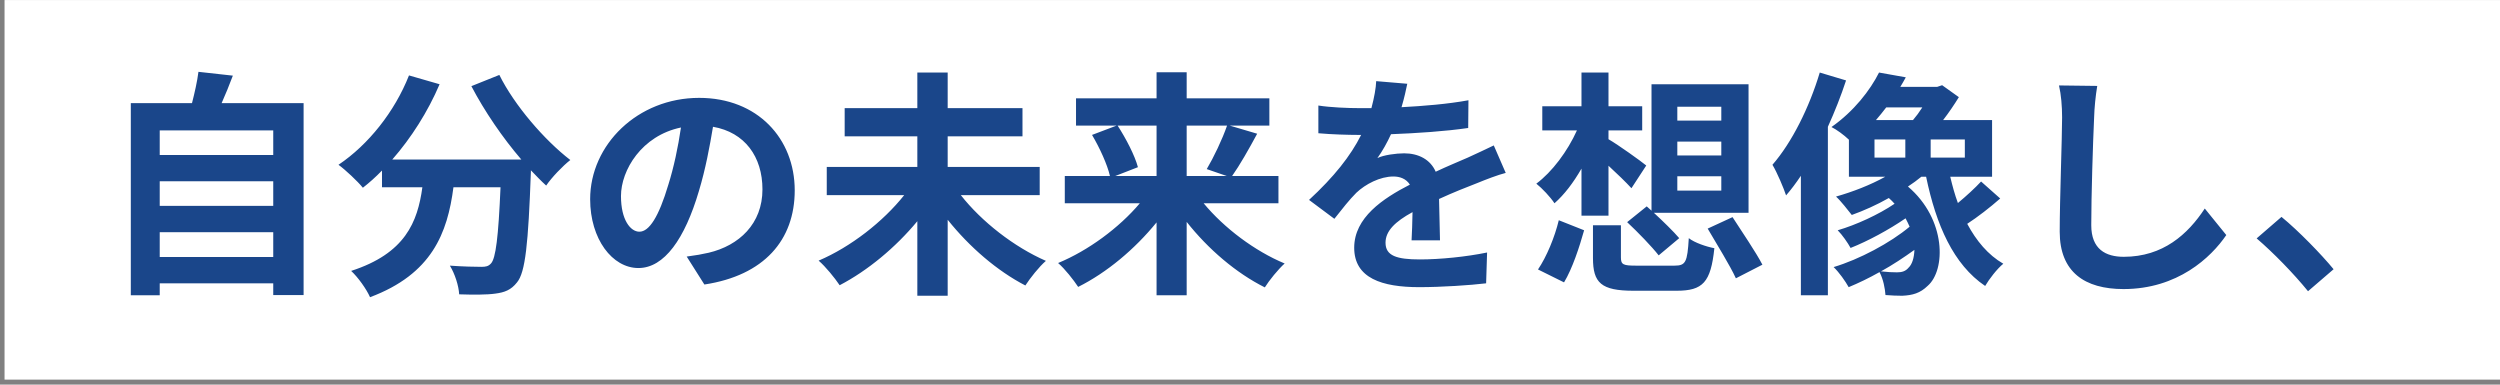
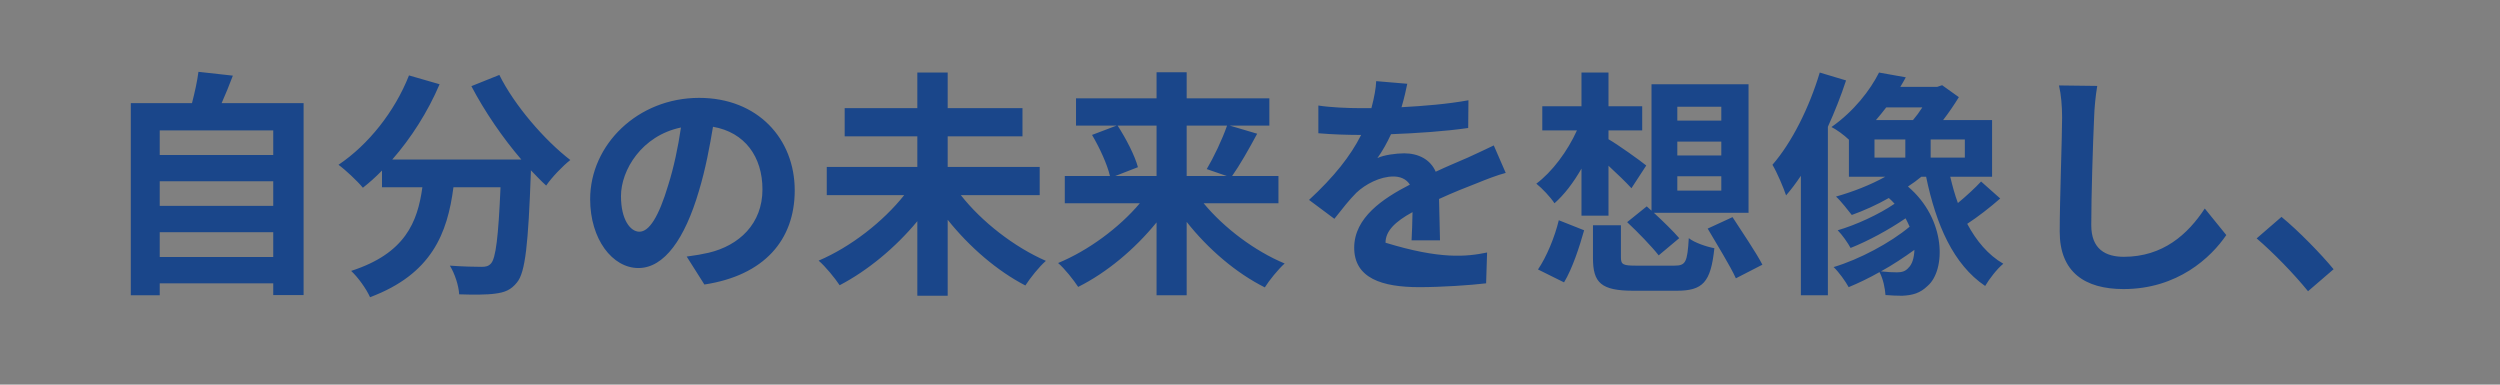
<svg xmlns="http://www.w3.org/2000/svg" width="182" height="28" viewBox="0 0 182 28" fill="none">
  <rect x="0" y="0" width="182" height="28" fill="#808080" stroke="none" />
-   <path d="M0.331 0.003H182V27.636H0.331V0.003Z" fill="white" />
-   <path d="M11.628 18.712H19.892V16.903H11.628V18.712ZM19.892 13.197H11.628V14.989H19.892V13.197ZM19.892 9.491H11.628V11.283H19.892V9.491ZM16.134 7.508H22.102V21.479H19.892V20.626H11.628V21.496H9.523V7.508H13.977C14.168 6.76 14.36 5.925 14.447 5.229L16.952 5.507C16.691 6.203 16.413 6.881 16.134 7.508ZM34.316 6.272L36.352 5.455C37.448 7.664 39.622 10.187 41.519 11.649C40.962 12.084 40.162 12.919 39.762 13.51C39.396 13.18 39.031 12.797 38.648 12.397V12.519C38.457 17.773 38.248 19.826 37.639 20.557C37.204 21.113 36.734 21.288 36.056 21.375C35.464 21.462 34.455 21.462 33.428 21.427C33.394 20.8 33.115 19.93 32.75 19.339C33.707 19.408 34.612 19.426 35.047 19.426C35.36 19.426 35.551 19.391 35.742 19.182C36.09 18.817 36.282 17.268 36.438 13.632H33.011C32.576 16.973 31.445 19.948 26.939 21.636C26.678 21.044 26.069 20.191 25.564 19.722C29.496 18.451 30.401 16.172 30.749 13.632H27.809V12.414C27.356 12.884 26.887 13.302 26.417 13.667C26.034 13.197 25.147 12.362 24.642 11.997C26.817 10.535 28.731 8.134 29.775 5.49L32.002 6.133C31.149 8.134 29.931 10.048 28.557 11.614H37.952C36.578 10.013 35.273 8.099 34.316 6.272ZM46.547 16.868C47.26 16.868 47.956 15.79 48.652 13.458C49.053 12.188 49.366 10.709 49.574 9.282C46.721 9.874 45.207 12.379 45.207 14.276C45.207 16.016 45.903 16.868 46.547 16.868ZM51.279 20.713L49.992 18.678C50.653 18.591 51.14 18.504 51.593 18.399C53.802 17.877 55.507 16.294 55.507 13.789C55.507 11.405 54.22 9.63 51.906 9.23C51.662 10.692 51.367 12.292 50.879 13.911C49.853 17.39 48.356 19.513 46.477 19.513C44.581 19.513 42.963 17.408 42.963 14.502C42.963 10.535 46.425 7.125 50.897 7.125C55.159 7.125 57.856 10.1 57.856 13.858C57.856 17.477 55.629 20.052 51.279 20.713ZM75.69 14.206H69.948C71.462 16.137 73.828 17.982 76.142 18.991C75.655 19.408 74.994 20.244 74.646 20.783C72.593 19.722 70.575 17.982 68.991 15.998V21.531H66.782V16.103C65.198 18.017 63.163 19.704 61.127 20.765C60.779 20.244 60.101 19.408 59.596 18.974C61.927 17.982 64.294 16.137 65.825 14.206H60.188V12.153H66.782V9.926H61.492V7.873H66.782V5.281H68.991V7.873H74.437V9.926H68.991V12.153H75.69V14.206ZM84.198 9.143H81.362C81.971 10.083 82.614 11.318 82.841 12.171L81.188 12.814H84.198V9.143ZM89.33 9.143H86.39V12.814H89.313L87.851 12.31C88.356 11.457 88.982 10.152 89.33 9.143ZM93.071 14.798H87.625C89.121 16.607 91.349 18.277 93.523 19.182C93.054 19.6 92.392 20.418 92.079 20.922C89.991 19.878 87.956 18.138 86.39 16.155V21.496H84.198V16.19C82.614 18.138 80.579 19.843 78.491 20.887C78.16 20.383 77.517 19.565 77.029 19.148C79.222 18.243 81.466 16.59 82.98 14.798H77.517V12.814H80.805C80.614 11.979 80.057 10.761 79.5 9.822L81.292 9.143H78.334V7.16H84.198V5.263H86.39V7.16H92.41V9.143H89.522L91.522 9.735C90.913 10.866 90.252 12.031 89.696 12.814H93.071V14.798ZM104.832 17.495H102.762C102.797 16.99 102.814 16.19 102.832 15.442C101.562 16.137 100.866 16.816 100.866 17.669C100.866 18.625 101.683 18.887 103.371 18.887C104.832 18.887 106.746 18.695 108.26 18.382L108.19 20.626C107.042 20.765 104.937 20.905 103.319 20.905C100.622 20.905 98.586 20.261 98.586 18.034C98.586 15.842 100.674 14.45 102.64 13.441C102.362 13.006 101.909 12.849 101.44 12.849C100.465 12.849 99.404 13.406 98.743 14.032C98.221 14.554 97.734 15.181 97.142 15.929L95.298 14.554C97.108 12.884 98.325 11.353 99.091 9.822H98.882C98.186 9.822 96.916 9.787 95.977 9.7V7.682C96.847 7.821 98.134 7.873 99.004 7.873H99.839C100.048 7.09 100.17 6.394 100.187 5.907L102.449 6.098C102.362 6.516 102.24 7.108 102.031 7.804C103.649 7.717 105.389 7.577 106.903 7.299L106.885 9.317C105.233 9.561 103.11 9.7 101.266 9.77C100.987 10.379 100.639 11.005 100.274 11.509C100.726 11.283 101.648 11.162 102.223 11.162C103.267 11.162 104.136 11.614 104.519 12.501C105.407 12.084 106.137 11.788 106.851 11.475C107.512 11.179 108.121 10.883 108.747 10.587L109.617 12.588C109.06 12.727 108.156 13.075 107.564 13.319C106.798 13.615 105.824 13.998 104.763 14.485C104.78 15.442 104.815 16.712 104.832 17.495ZM122.109 12.832V13.876H125.311V12.832H122.109ZM122.109 10.309V11.318H125.311V10.309H122.109ZM122.109 7.769V8.778H125.311V7.769H122.109ZM118.456 16.172L119.882 15.024L120.23 15.337V6.133H127.294V15.494H120.404C121.083 16.12 121.831 16.851 122.248 17.338L120.752 18.591C120.265 17.964 119.239 16.903 118.456 16.172ZM115.132 15.703V12.275C114.541 13.302 113.88 14.171 113.166 14.798C112.871 14.345 112.262 13.702 111.844 13.371C112.992 12.519 114.123 11.005 114.802 9.491H112.279V7.734H115.132V5.281H117.098V7.734H119.552V9.491H117.098V10.135C117.794 10.535 119.447 11.718 119.847 12.049L118.769 13.702C118.369 13.267 117.725 12.64 117.098 12.066V15.703H115.132ZM113.862 20.557L111.966 19.617C112.592 18.695 113.184 17.268 113.48 16.033L115.324 16.764C114.976 17.999 114.471 19.548 113.862 20.557ZM119.117 19.339H121.9C122.718 19.339 122.84 19.095 122.944 17.338C123.362 17.669 124.232 17.964 124.806 18.069C124.545 20.557 123.971 21.166 122.057 21.166H118.925C116.559 21.166 115.968 20.592 115.968 18.782V16.398H118.003V18.747C118.003 19.269 118.177 19.339 119.117 19.339ZM124.319 16.642L126.128 15.807C126.824 16.886 127.833 18.364 128.303 19.269L126.372 20.261C125.954 19.339 124.997 17.808 124.319 16.642ZM132.479 5.281L134.393 5.855C134.027 6.968 133.575 8.117 133.07 9.23V21.496H131.104V12.797C130.756 13.319 130.391 13.806 130.026 14.224C129.869 13.736 129.364 12.536 129.034 11.997C130.443 10.379 131.713 7.838 132.479 5.281ZM136.463 10.152V11.475H138.708V10.152H136.463ZM139.943 7.821H137.316C137.072 8.134 136.829 8.447 136.568 8.743H139.264C139.49 8.482 139.734 8.152 139.943 7.821ZM143.04 11.475V10.152H140.552V11.475H143.04ZM138.951 19.478C139.195 19.252 139.351 18.782 139.369 18.191C138.621 18.73 137.785 19.287 136.933 19.756C137.385 19.809 137.785 19.826 138.099 19.826C138.447 19.826 138.725 19.756 138.951 19.478ZM144.223 13.214L145.615 14.45C144.867 15.111 143.962 15.807 143.214 16.294C143.875 17.529 144.727 18.556 145.841 19.2C145.389 19.565 144.814 20.313 144.519 20.818C142.205 19.252 140.952 16.381 140.221 12.867H139.873C139.577 13.11 139.247 13.354 138.899 13.58C141.7 15.963 141.665 19.669 140.326 20.818C139.786 21.34 139.247 21.496 138.481 21.531C138.133 21.531 137.698 21.514 137.263 21.479C137.229 21.009 137.107 20.331 136.829 19.809C136.063 20.244 135.297 20.609 134.584 20.905C134.341 20.47 133.888 19.826 133.488 19.443C135.35 18.887 137.611 17.686 139.021 16.503C138.934 16.294 138.829 16.103 138.725 15.894C137.507 16.729 135.993 17.547 134.723 18.051C134.514 17.669 134.114 17.094 133.784 16.764C135.106 16.381 136.776 15.616 137.925 14.833C137.803 14.693 137.664 14.554 137.507 14.415C136.62 14.92 135.68 15.337 134.81 15.65C134.549 15.32 134.01 14.624 133.662 14.311C134.88 13.963 136.15 13.476 137.246 12.867H134.601V10.17C134.236 9.822 133.714 9.439 133.331 9.248C134.967 8.099 136.15 6.568 136.794 5.281L138.742 5.629C138.621 5.855 138.481 6.098 138.342 6.325H141.022L141.387 6.203L142.605 7.073C142.274 7.612 141.874 8.204 141.457 8.743H145.023V12.867H141.978C142.135 13.528 142.309 14.171 142.535 14.78C143.144 14.276 143.788 13.684 144.223 13.214ZM149.895 6.22L152.679 6.255C152.557 6.986 152.47 7.856 152.452 8.552C152.365 10.396 152.244 14.258 152.244 16.398C152.244 18.138 153.288 18.695 154.61 18.695C157.463 18.695 159.273 17.06 160.508 15.181L162.074 17.112C160.96 18.747 158.525 21.044 154.592 21.044C151.774 21.044 149.947 19.809 149.947 16.868C149.947 14.554 150.121 10.031 150.121 8.552C150.121 7.734 150.051 6.899 149.895 6.22ZM169.886 19.6L168.024 21.201C166.963 19.896 165.501 18.399 164.284 17.355L166.093 15.79C167.328 16.799 168.999 18.521 169.886 19.6Z" fill="#1A468A" />
+   <path d="M11.628 18.712H19.892V16.903H11.628V18.712ZM19.892 13.197H11.628V14.989H19.892V13.197ZM19.892 9.491H11.628V11.283H19.892V9.491ZM16.134 7.508H22.102V21.479H19.892V20.626H11.628V21.496H9.523V7.508H13.977C14.168 6.76 14.36 5.925 14.447 5.229L16.952 5.507C16.691 6.203 16.413 6.881 16.134 7.508ZM34.316 6.272L36.352 5.455C37.448 7.664 39.622 10.187 41.519 11.649C40.962 12.084 40.162 12.919 39.762 13.51C39.396 13.18 39.031 12.797 38.648 12.397V12.519C38.457 17.773 38.248 19.826 37.639 20.557C37.204 21.113 36.734 21.288 36.056 21.375C35.464 21.462 34.455 21.462 33.428 21.427C33.394 20.8 33.115 19.93 32.75 19.339C33.707 19.408 34.612 19.426 35.047 19.426C35.36 19.426 35.551 19.391 35.742 19.182C36.09 18.817 36.282 17.268 36.438 13.632H33.011C32.576 16.973 31.445 19.948 26.939 21.636C26.678 21.044 26.069 20.191 25.564 19.722C29.496 18.451 30.401 16.172 30.749 13.632H27.809V12.414C27.356 12.884 26.887 13.302 26.417 13.667C26.034 13.197 25.147 12.362 24.642 11.997C26.817 10.535 28.731 8.134 29.775 5.49L32.002 6.133C31.149 8.134 29.931 10.048 28.557 11.614H37.952C36.578 10.013 35.273 8.099 34.316 6.272ZM46.547 16.868C47.26 16.868 47.956 15.79 48.652 13.458C49.053 12.188 49.366 10.709 49.574 9.282C46.721 9.874 45.207 12.379 45.207 14.276C45.207 16.016 45.903 16.868 46.547 16.868ZM51.279 20.713L49.992 18.678C50.653 18.591 51.14 18.504 51.593 18.399C53.802 17.877 55.507 16.294 55.507 13.789C55.507 11.405 54.22 9.63 51.906 9.23C51.662 10.692 51.367 12.292 50.879 13.911C49.853 17.39 48.356 19.513 46.477 19.513C44.581 19.513 42.963 17.408 42.963 14.502C42.963 10.535 46.425 7.125 50.897 7.125C55.159 7.125 57.856 10.1 57.856 13.858C57.856 17.477 55.629 20.052 51.279 20.713ZM75.69 14.206H69.948C71.462 16.137 73.828 17.982 76.142 18.991C75.655 19.408 74.994 20.244 74.646 20.783C72.593 19.722 70.575 17.982 68.991 15.998V21.531H66.782V16.103C65.198 18.017 63.163 19.704 61.127 20.765C60.779 20.244 60.101 19.408 59.596 18.974C61.927 17.982 64.294 16.137 65.825 14.206H60.188V12.153H66.782V9.926H61.492V7.873H66.782V5.281H68.991V7.873H74.437V9.926H68.991V12.153H75.69V14.206ZM84.198 9.143H81.362C81.971 10.083 82.614 11.318 82.841 12.171L81.188 12.814H84.198V9.143ZM89.33 9.143H86.39V12.814H89.313L87.851 12.31C88.356 11.457 88.982 10.152 89.33 9.143ZM93.071 14.798H87.625C89.121 16.607 91.349 18.277 93.523 19.182C93.054 19.6 92.392 20.418 92.079 20.922C89.991 19.878 87.956 18.138 86.39 16.155V21.496H84.198V16.19C82.614 18.138 80.579 19.843 78.491 20.887C78.16 20.383 77.517 19.565 77.029 19.148C79.222 18.243 81.466 16.59 82.98 14.798H77.517V12.814H80.805C80.614 11.979 80.057 10.761 79.5 9.822L81.292 9.143H78.334V7.16H84.198V5.263H86.39V7.16H92.41V9.143H89.522L91.522 9.735C90.913 10.866 90.252 12.031 89.696 12.814H93.071V14.798ZM104.832 17.495H102.762C102.797 16.99 102.814 16.19 102.832 15.442C101.562 16.137 100.866 16.816 100.866 17.669C104.832 18.887 106.746 18.695 108.26 18.382L108.19 20.626C107.042 20.765 104.937 20.905 103.319 20.905C100.622 20.905 98.586 20.261 98.586 18.034C98.586 15.842 100.674 14.45 102.64 13.441C102.362 13.006 101.909 12.849 101.44 12.849C100.465 12.849 99.404 13.406 98.743 14.032C98.221 14.554 97.734 15.181 97.142 15.929L95.298 14.554C97.108 12.884 98.325 11.353 99.091 9.822H98.882C98.186 9.822 96.916 9.787 95.977 9.7V7.682C96.847 7.821 98.134 7.873 99.004 7.873H99.839C100.048 7.09 100.17 6.394 100.187 5.907L102.449 6.098C102.362 6.516 102.24 7.108 102.031 7.804C103.649 7.717 105.389 7.577 106.903 7.299L106.885 9.317C105.233 9.561 103.11 9.7 101.266 9.77C100.987 10.379 100.639 11.005 100.274 11.509C100.726 11.283 101.648 11.162 102.223 11.162C103.267 11.162 104.136 11.614 104.519 12.501C105.407 12.084 106.137 11.788 106.851 11.475C107.512 11.179 108.121 10.883 108.747 10.587L109.617 12.588C109.06 12.727 108.156 13.075 107.564 13.319C106.798 13.615 105.824 13.998 104.763 14.485C104.78 15.442 104.815 16.712 104.832 17.495ZM122.109 12.832V13.876H125.311V12.832H122.109ZM122.109 10.309V11.318H125.311V10.309H122.109ZM122.109 7.769V8.778H125.311V7.769H122.109ZM118.456 16.172L119.882 15.024L120.23 15.337V6.133H127.294V15.494H120.404C121.083 16.12 121.831 16.851 122.248 17.338L120.752 18.591C120.265 17.964 119.239 16.903 118.456 16.172ZM115.132 15.703V12.275C114.541 13.302 113.88 14.171 113.166 14.798C112.871 14.345 112.262 13.702 111.844 13.371C112.992 12.519 114.123 11.005 114.802 9.491H112.279V7.734H115.132V5.281H117.098V7.734H119.552V9.491H117.098V10.135C117.794 10.535 119.447 11.718 119.847 12.049L118.769 13.702C118.369 13.267 117.725 12.64 117.098 12.066V15.703H115.132ZM113.862 20.557L111.966 19.617C112.592 18.695 113.184 17.268 113.48 16.033L115.324 16.764C114.976 17.999 114.471 19.548 113.862 20.557ZM119.117 19.339H121.9C122.718 19.339 122.84 19.095 122.944 17.338C123.362 17.669 124.232 17.964 124.806 18.069C124.545 20.557 123.971 21.166 122.057 21.166H118.925C116.559 21.166 115.968 20.592 115.968 18.782V16.398H118.003V18.747C118.003 19.269 118.177 19.339 119.117 19.339ZM124.319 16.642L126.128 15.807C126.824 16.886 127.833 18.364 128.303 19.269L126.372 20.261C125.954 19.339 124.997 17.808 124.319 16.642ZM132.479 5.281L134.393 5.855C134.027 6.968 133.575 8.117 133.07 9.23V21.496H131.104V12.797C130.756 13.319 130.391 13.806 130.026 14.224C129.869 13.736 129.364 12.536 129.034 11.997C130.443 10.379 131.713 7.838 132.479 5.281ZM136.463 10.152V11.475H138.708V10.152H136.463ZM139.943 7.821H137.316C137.072 8.134 136.829 8.447 136.568 8.743H139.264C139.49 8.482 139.734 8.152 139.943 7.821ZM143.04 11.475V10.152H140.552V11.475H143.04ZM138.951 19.478C139.195 19.252 139.351 18.782 139.369 18.191C138.621 18.73 137.785 19.287 136.933 19.756C137.385 19.809 137.785 19.826 138.099 19.826C138.447 19.826 138.725 19.756 138.951 19.478ZM144.223 13.214L145.615 14.45C144.867 15.111 143.962 15.807 143.214 16.294C143.875 17.529 144.727 18.556 145.841 19.2C145.389 19.565 144.814 20.313 144.519 20.818C142.205 19.252 140.952 16.381 140.221 12.867H139.873C139.577 13.11 139.247 13.354 138.899 13.58C141.7 15.963 141.665 19.669 140.326 20.818C139.786 21.34 139.247 21.496 138.481 21.531C138.133 21.531 137.698 21.514 137.263 21.479C137.229 21.009 137.107 20.331 136.829 19.809C136.063 20.244 135.297 20.609 134.584 20.905C134.341 20.47 133.888 19.826 133.488 19.443C135.35 18.887 137.611 17.686 139.021 16.503C138.934 16.294 138.829 16.103 138.725 15.894C137.507 16.729 135.993 17.547 134.723 18.051C134.514 17.669 134.114 17.094 133.784 16.764C135.106 16.381 136.776 15.616 137.925 14.833C137.803 14.693 137.664 14.554 137.507 14.415C136.62 14.92 135.68 15.337 134.81 15.65C134.549 15.32 134.01 14.624 133.662 14.311C134.88 13.963 136.15 13.476 137.246 12.867H134.601V10.17C134.236 9.822 133.714 9.439 133.331 9.248C134.967 8.099 136.15 6.568 136.794 5.281L138.742 5.629C138.621 5.855 138.481 6.098 138.342 6.325H141.022L141.387 6.203L142.605 7.073C142.274 7.612 141.874 8.204 141.457 8.743H145.023V12.867H141.978C142.135 13.528 142.309 14.171 142.535 14.78C143.144 14.276 143.788 13.684 144.223 13.214ZM149.895 6.22L152.679 6.255C152.557 6.986 152.47 7.856 152.452 8.552C152.365 10.396 152.244 14.258 152.244 16.398C152.244 18.138 153.288 18.695 154.61 18.695C157.463 18.695 159.273 17.06 160.508 15.181L162.074 17.112C160.96 18.747 158.525 21.044 154.592 21.044C151.774 21.044 149.947 19.809 149.947 16.868C149.947 14.554 150.121 10.031 150.121 8.552C150.121 7.734 150.051 6.899 149.895 6.22ZM169.886 19.6L168.024 21.201C166.963 19.896 165.501 18.399 164.284 17.355L166.093 15.79C167.328 16.799 168.999 18.521 169.886 19.6Z" fill="#1A468A" />
</svg>